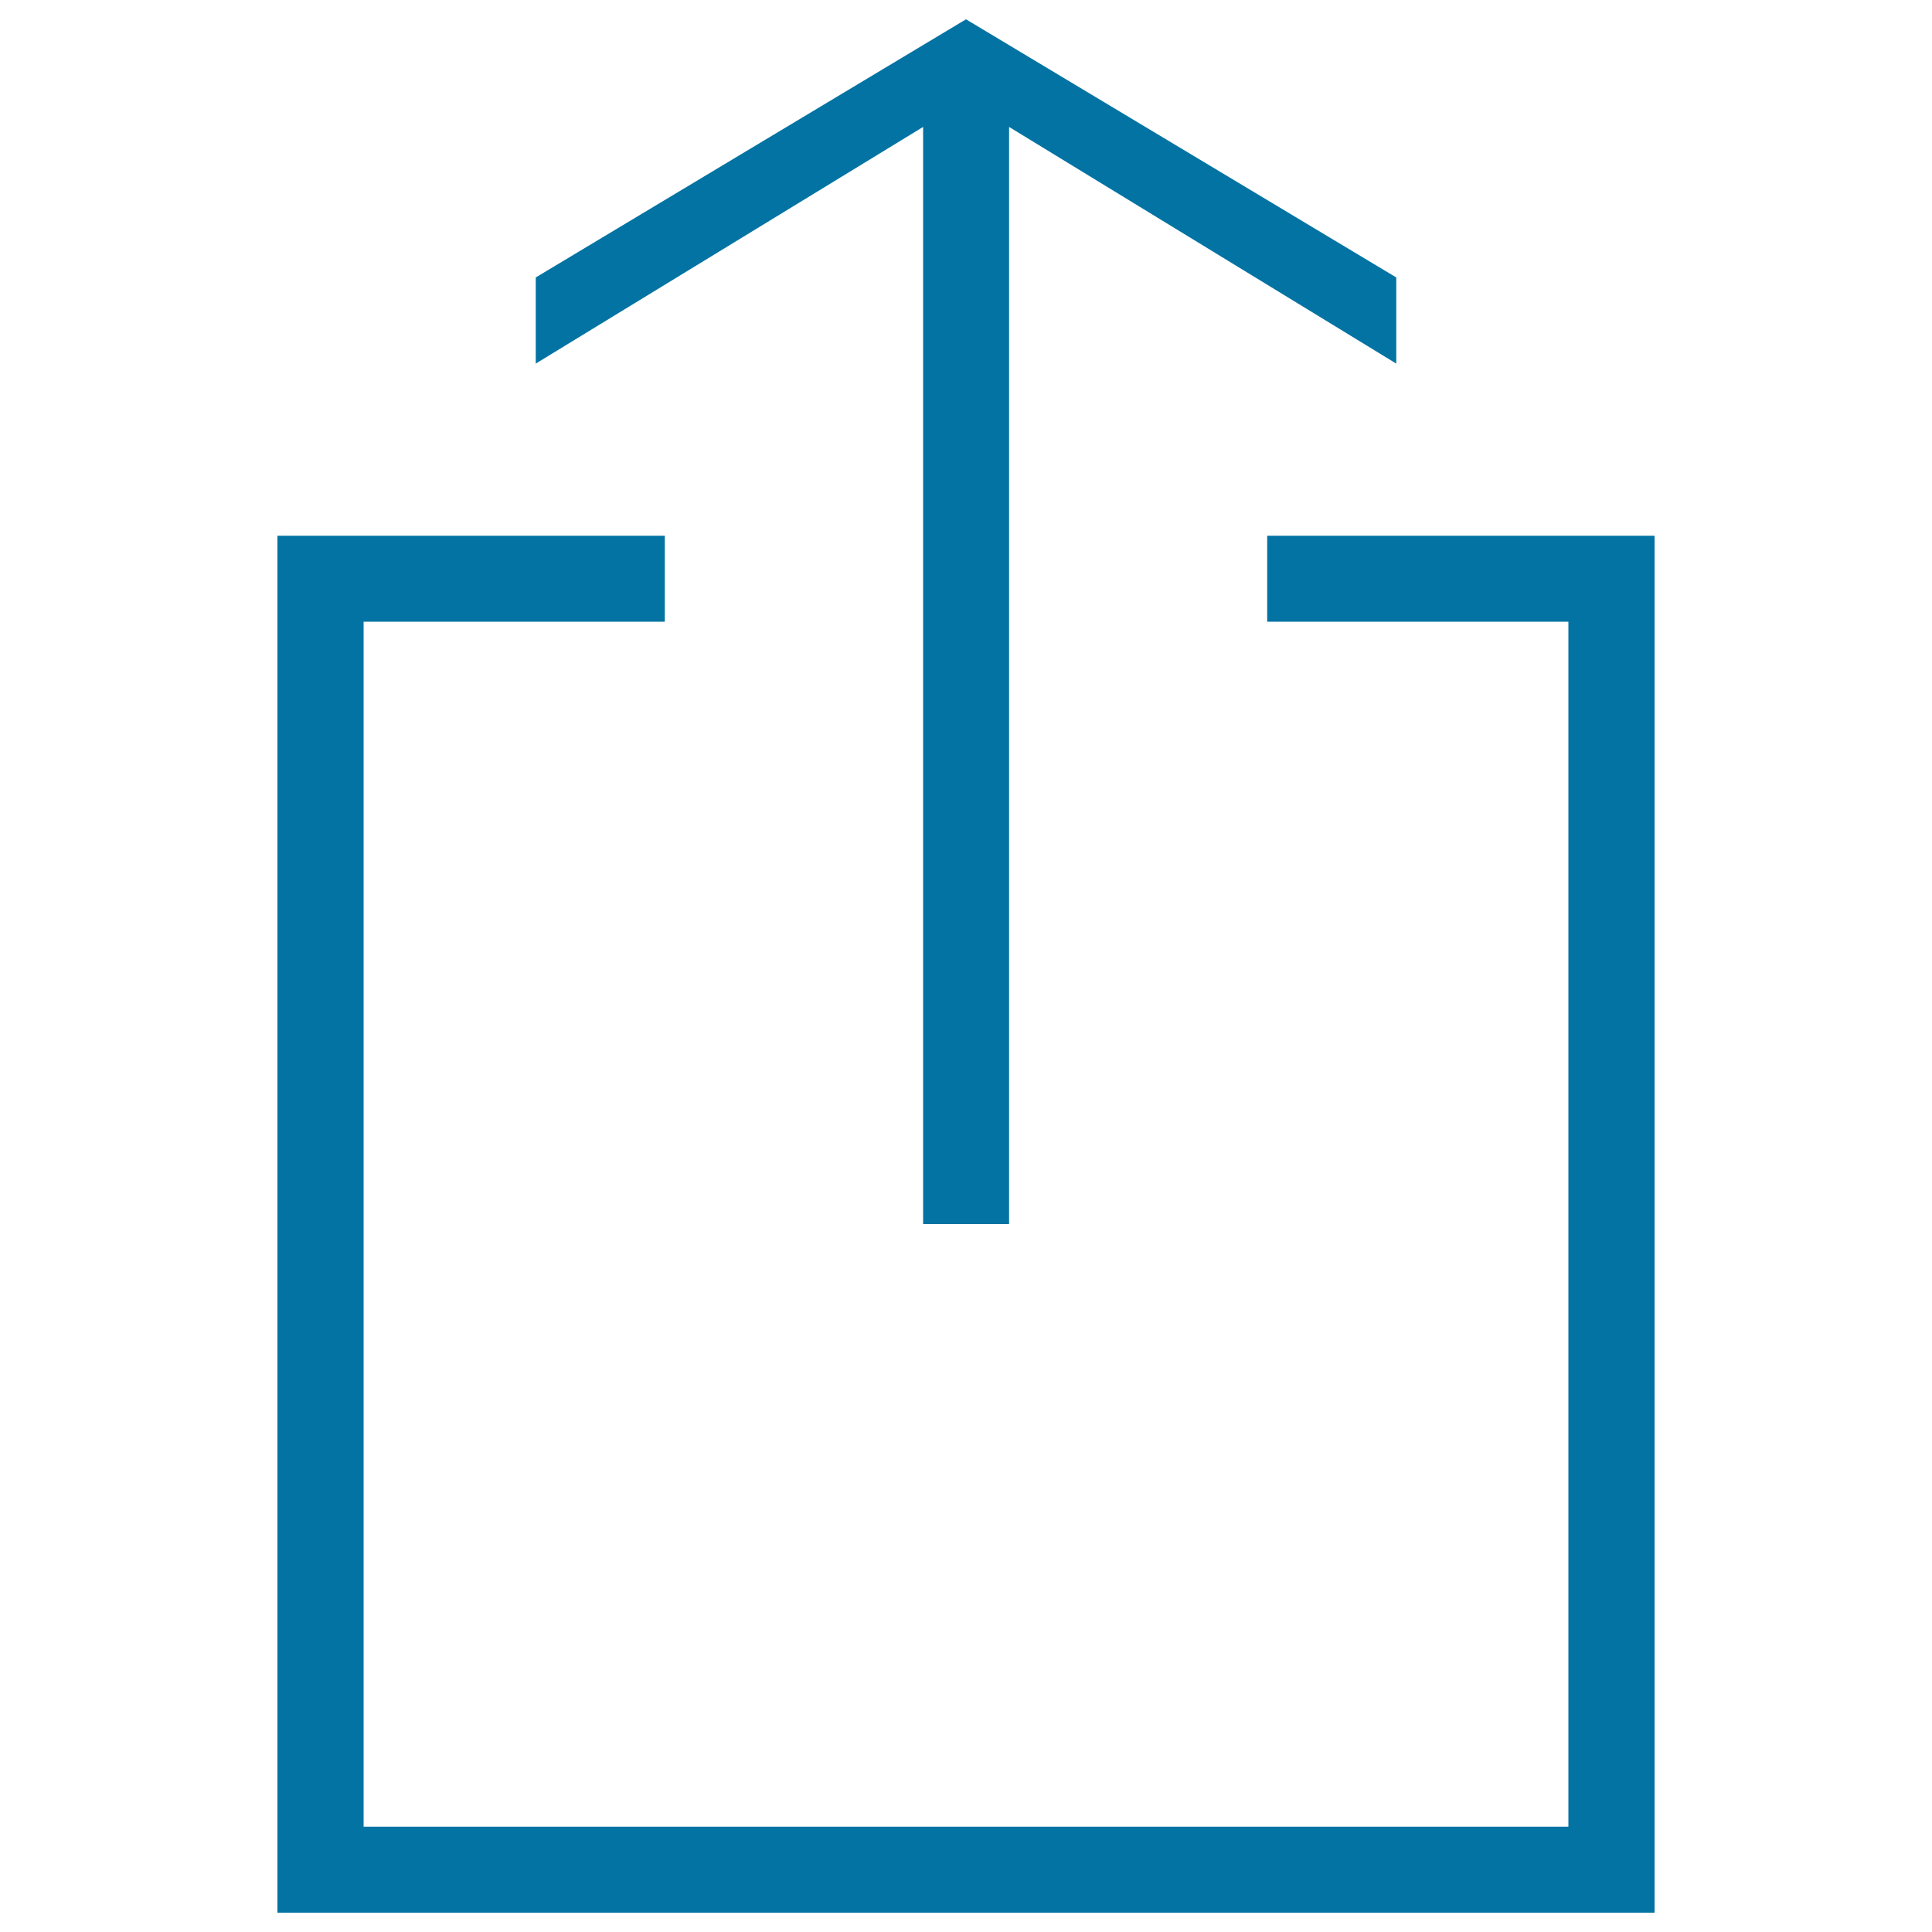
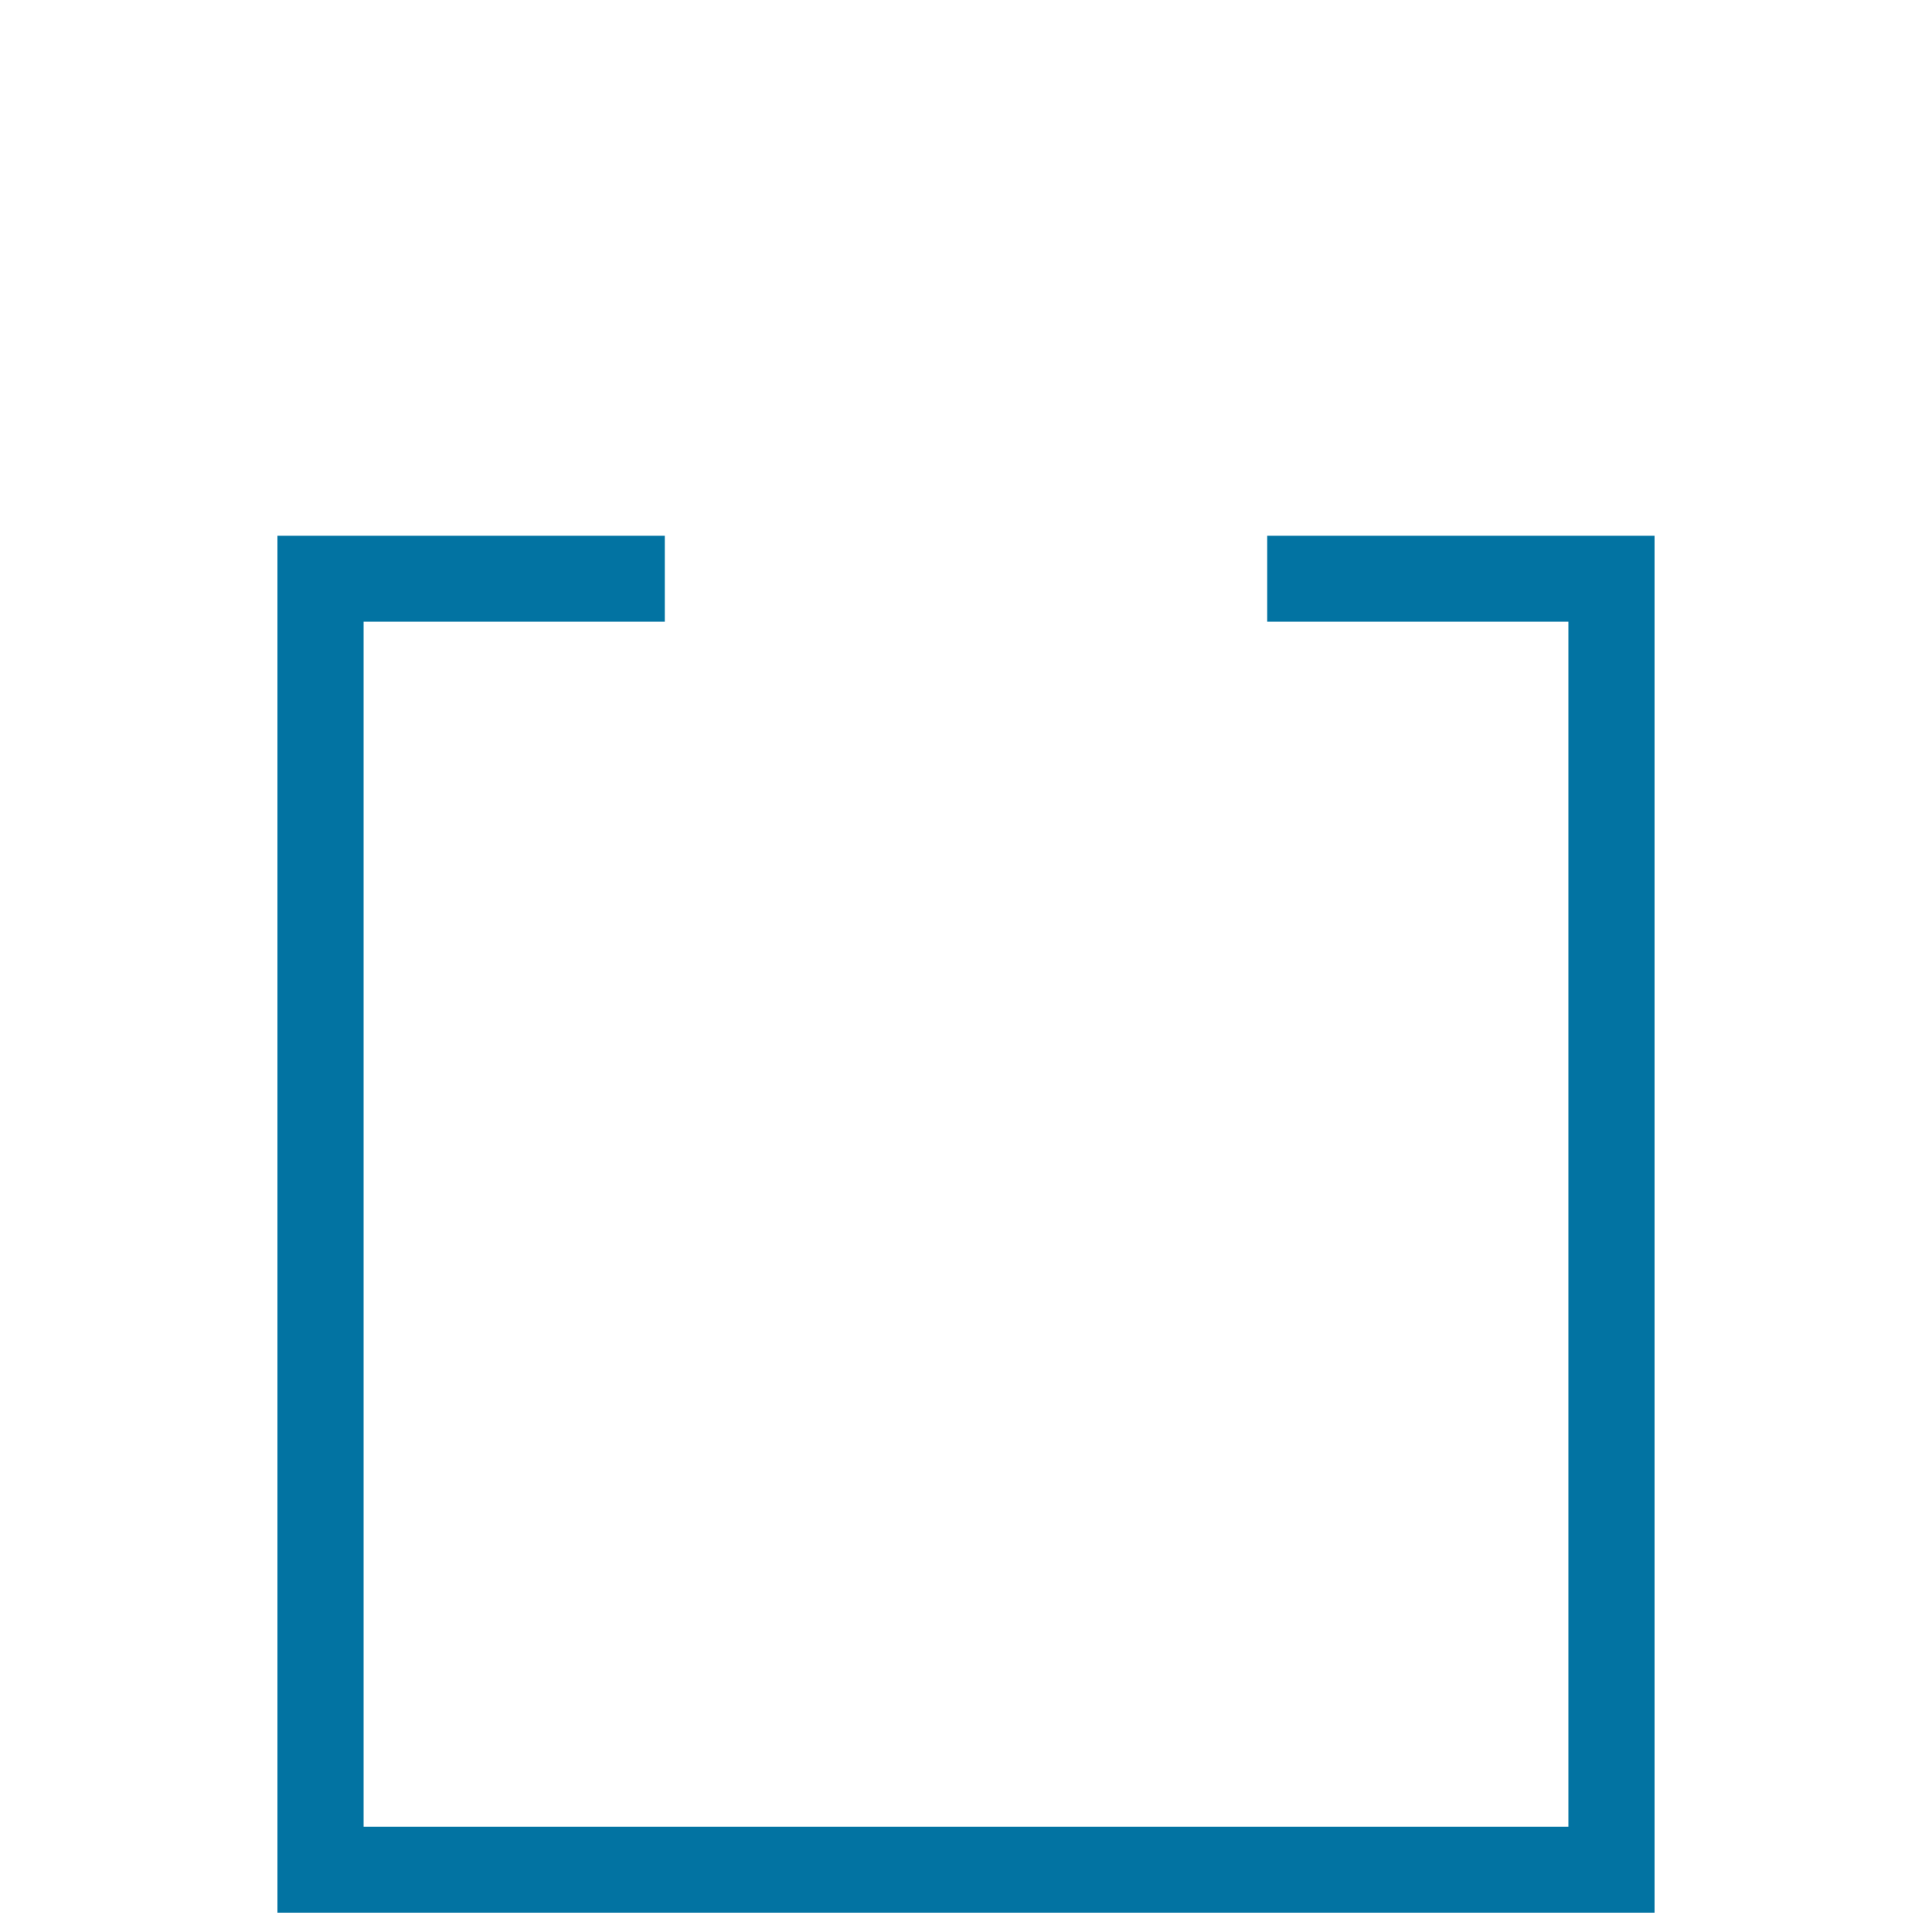
<svg xmlns="http://www.w3.org/2000/svg" viewBox="0 0 1000 1000" style="fill:#0273a2">
  <title>Square Outline With Up Arrow Interface Upload Symbol SVG icon</title>
  <g>
    <g>
-       <polygon points="522.3,633.6 522.3,65.7 722.7,188.2 722.7,143.6 500,10 277.3,143.6 277.3,188.2 477.8,65.7 477.8,633.6 " />
      <polygon points="143.6,990 856.4,990 856.4,277.3 655.9,277.3 655.9,321.8 811.8,321.8 811.8,945.5 188.2,945.5 188.2,321.8 344.1,321.8 344.1,277.3 143.6,277.3 " />
    </g>
  </g>
</svg>